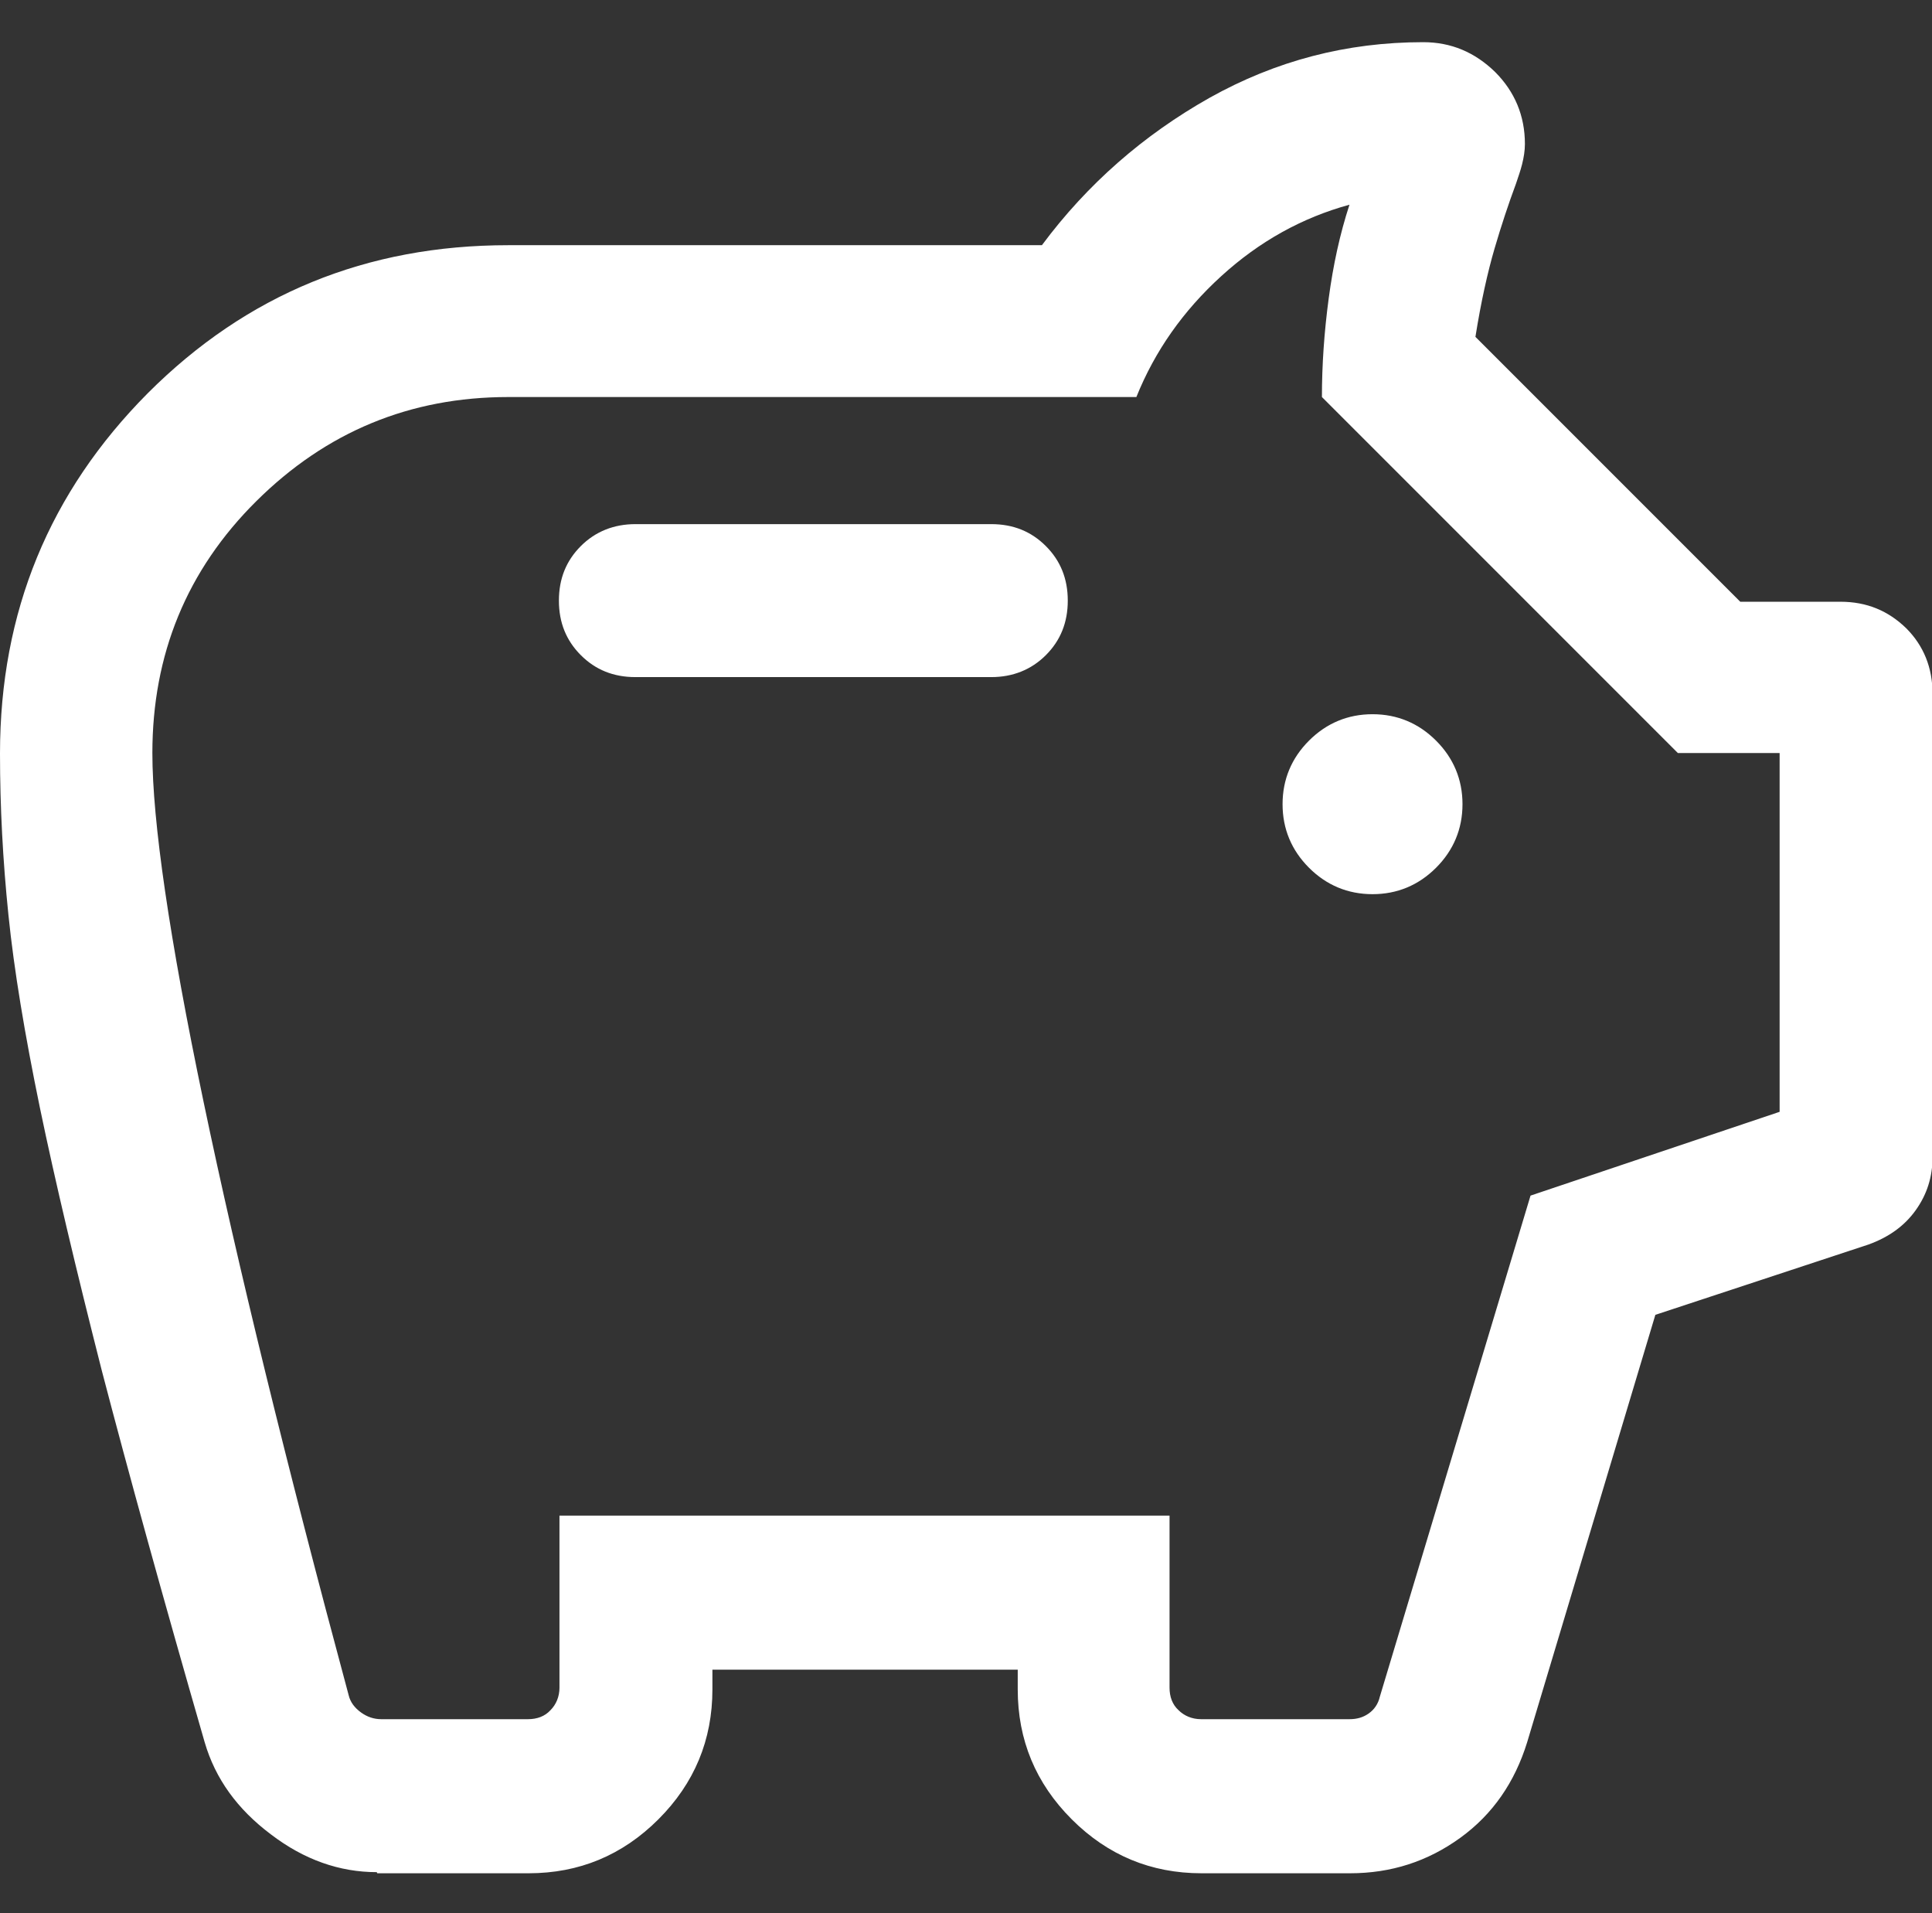
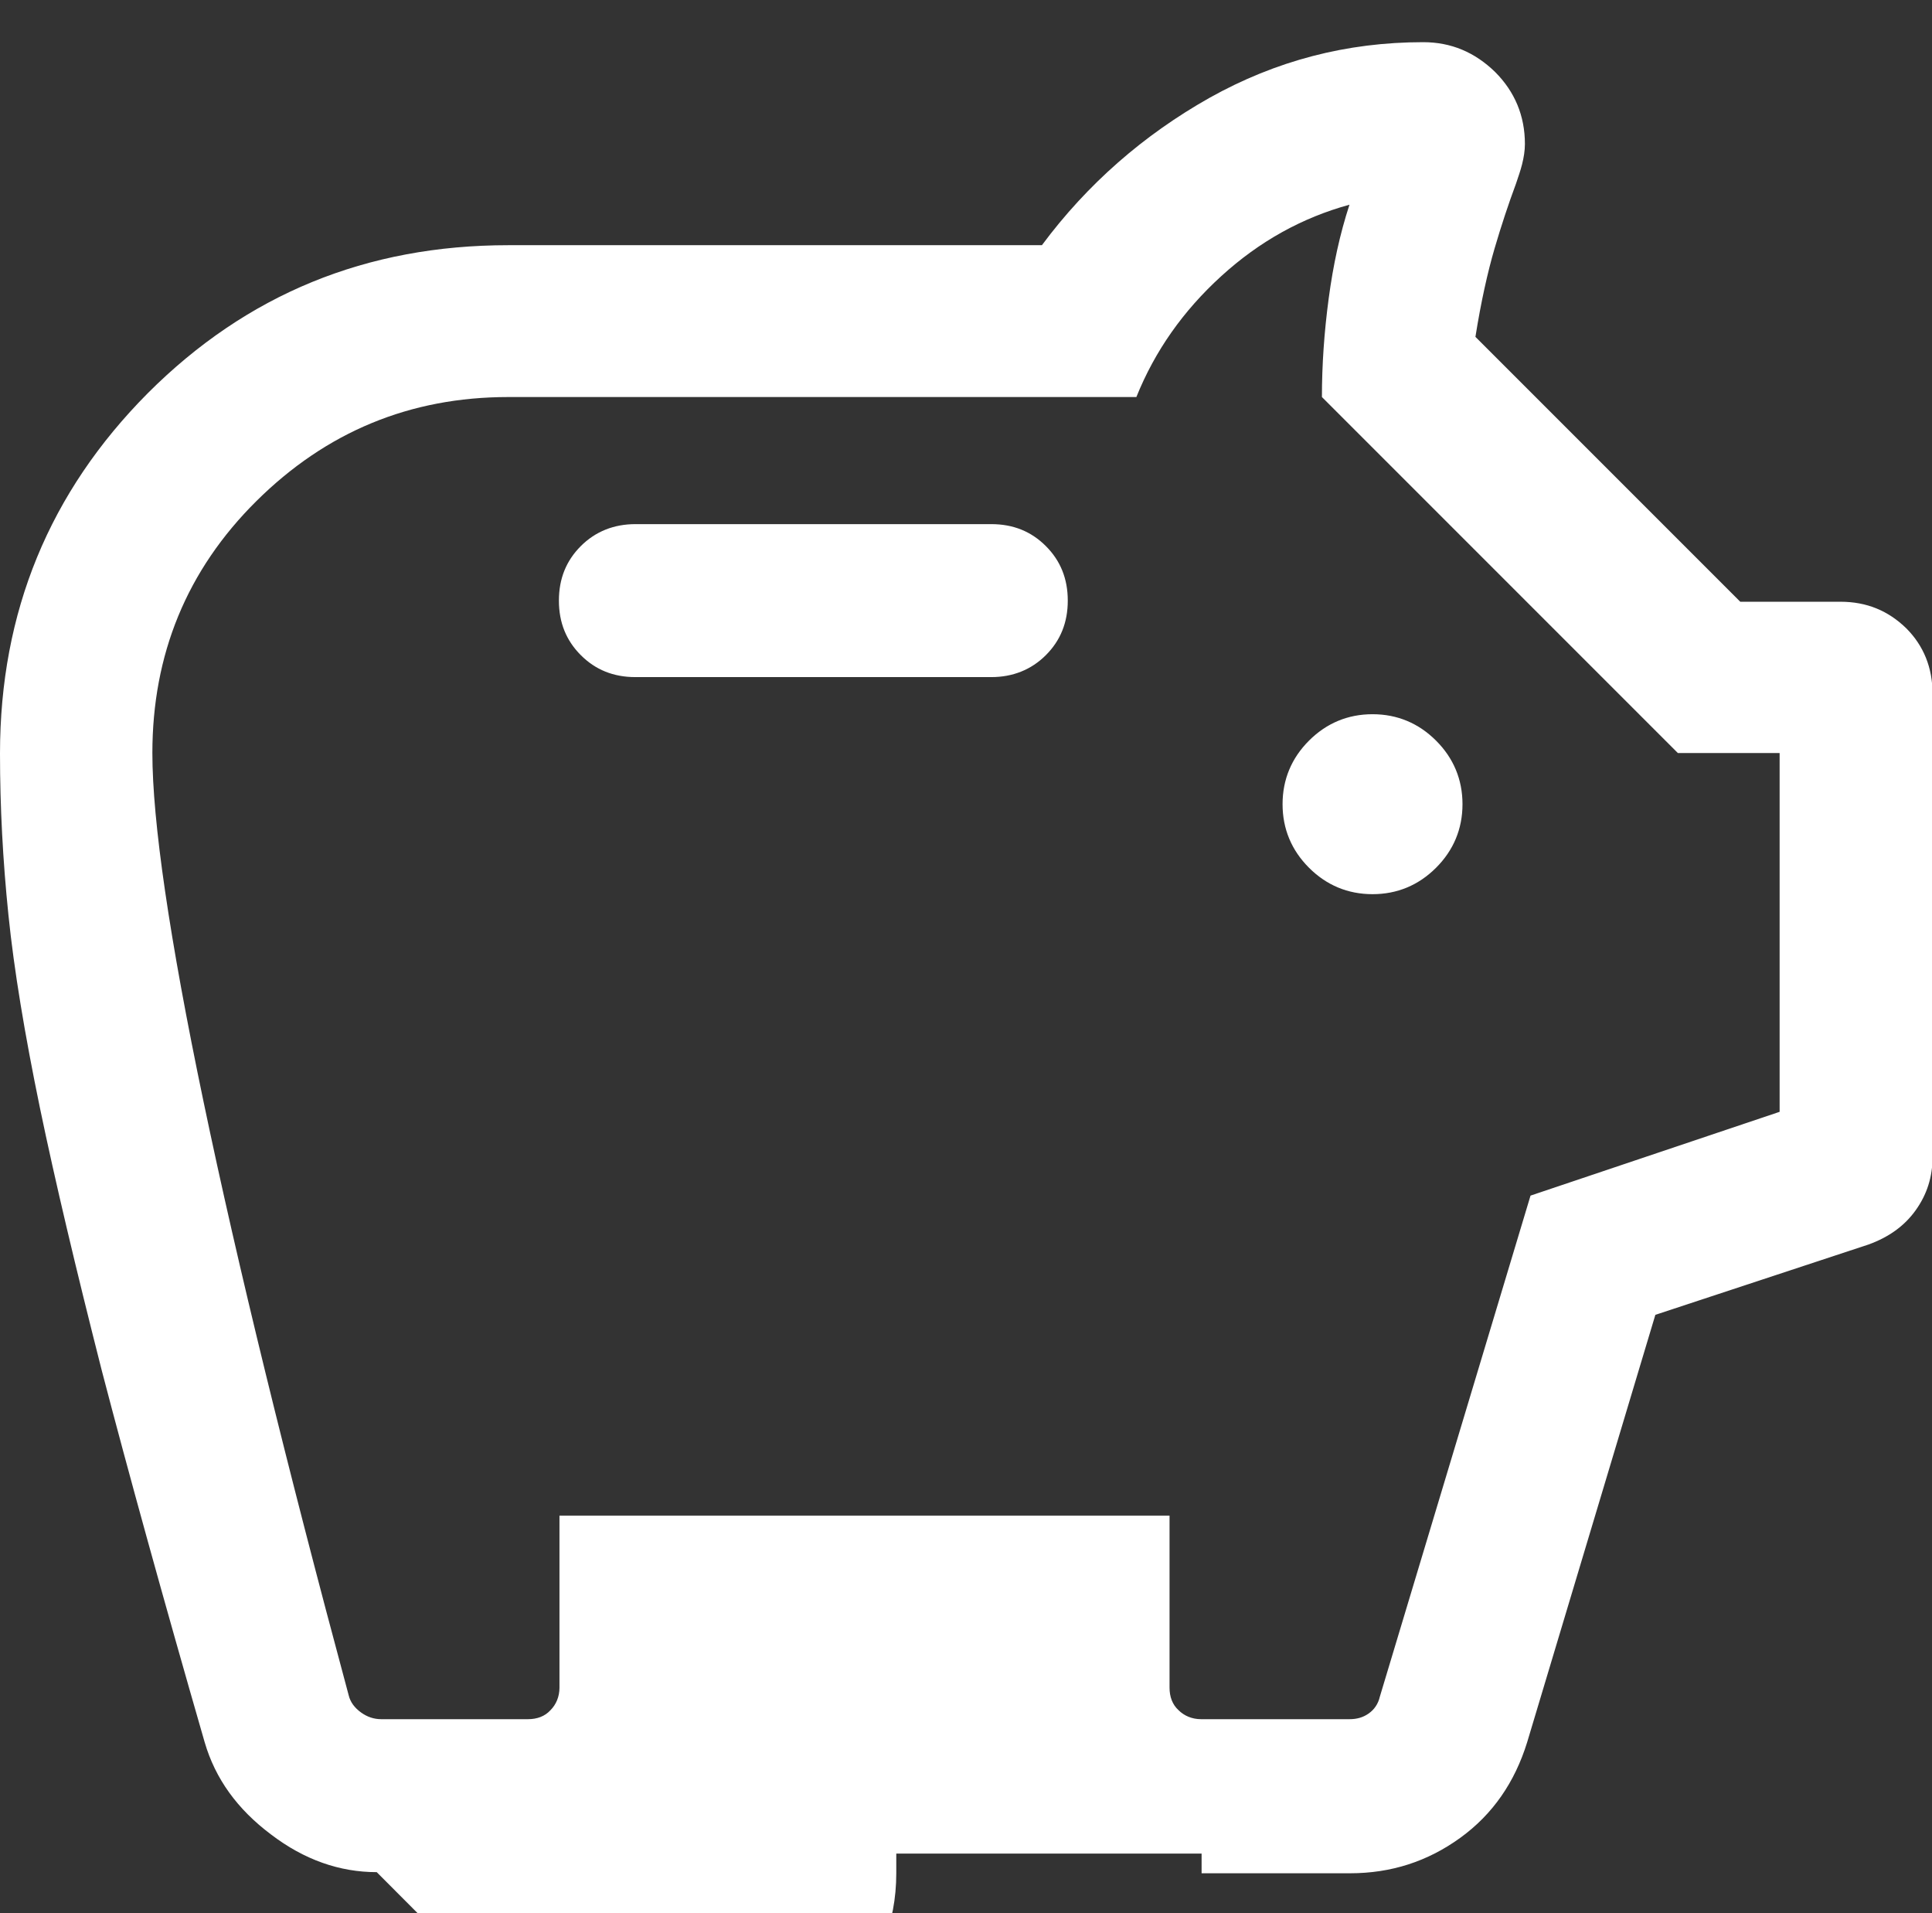
<svg xmlns="http://www.w3.org/2000/svg" id="Layer_1" data-name="Layer 1" viewBox="0 0 34.36 34.02">
  <rect x="0" y="0" width="34.36" height="34.02" fill="#333333" stroke="none" />
  <defs>
    <style>
      .cls-1 {
        fill: #fff;
        stroke-width: 0px;
      }
    </style>
  </defs>
-   <path class="cls-1" d="M6.7,33.29c-.66,0-1.29-.22-1.88-.67-.6-.45-.99-.99-1.18-1.64-.75-2.6-1.36-4.81-1.83-6.61-.46-1.81-.83-3.37-1.1-4.67-.27-1.31-.46-2.45-.56-3.43-.1-.97-.15-1.93-.15-2.87,0-2.52.88-4.65,2.63-6.41,1.76-1.76,3.89-2.63,6.41-2.63h9.49c.81-1.09,1.81-1.96,2.98-2.62,1.18-.66,2.44-.99,3.8-.99.5,0,.92.18,1.28.53.35.35.53.78.53,1.28,0,.12-.02.24-.05.36-.03.12-.07.23-.11.35-.13.35-.26.74-.38,1.15-.12.41-.24.94-.34,1.57l4.71,4.71h1.78c.47,0,.85.16,1.17.47.31.31.47.7.47,1.17v8.23c0,.36-.1.67-.3.95s-.48.48-.84.61l-3.79,1.25-2.28,7.6c-.22.71-.61,1.28-1.19,1.7-.58.42-1.23.63-1.96.63h-2.64c-.9,0-1.67-.32-2.31-.96-.64-.64-.96-1.41-.96-2.31v-.35h-5.43v.35c0,.9-.32,1.67-.96,2.31-.64.64-1.41.96-2.31.96,0,0-2.69,0-2.69,0ZM6.78,30.57h2.61c.16,0,.3-.05.4-.16.1-.1.16-.24.16-.4v-3.06h10.85v3.06c0,.16.05.3.16.4.1.1.24.16.4.16h2.64c.13,0,.24-.03.34-.1.1-.07.17-.17.2-.3l2.68-8.91,4.43-1.49v-6.38h-1.81l-6.33-6.33c0-.57.04-1.15.12-1.75.08-.6.2-1.15.37-1.67-.84.23-1.6.65-2.28,1.27-.68.62-1.18,1.33-1.51,2.15h-11.17c-1.75,0-3.24.62-4.48,1.85s-1.85,2.73-1.85,4.48c0,1.21.3,3.28.91,6.2.61,2.92,1.47,6.43,2.58,10.55.03.13.11.23.22.31.11.08.23.12.36.12ZM24.41,15.9c.44,0,.82-.16,1.13-.47s.47-.69.47-1.13c0-.44-.16-.82-.47-1.13s-.69-.47-1.13-.47c-.44,0-.82.16-1.13.47s-.47.69-.47,1.13c0,.44.16.82.47,1.13s.69.47,1.13.47ZM17.63,12.04c.38,0,.71-.13.97-.39.26-.26.39-.58.39-.97s-.13-.71-.39-.97c-.26-.26-.58-.39-.97-.39h-6.33c-.38,0-.71.13-.97.39-.26.26-.39.58-.39.97s.13.71.39.97c.26.26.58.39.97.39h6.33Z" />
+   <path class="cls-1" d="M6.7,33.29c-.66,0-1.29-.22-1.88-.67-.6-.45-.99-.99-1.18-1.64-.75-2.6-1.36-4.81-1.83-6.61-.46-1.81-.83-3.37-1.1-4.67-.27-1.31-.46-2.45-.56-3.43-.1-.97-.15-1.93-.15-2.87,0-2.52.88-4.65,2.63-6.41,1.76-1.76,3.89-2.63,6.41-2.63h9.49c.81-1.09,1.81-1.96,2.98-2.62,1.18-.66,2.44-.99,3.8-.99.5,0,.92.18,1.28.53.35.35.53.78.53,1.28,0,.12-.02.24-.05.36-.03.12-.07.23-.11.35-.13.35-.26.74-.38,1.15-.12.41-.24.94-.34,1.57l4.71,4.71h1.78c.47,0,.85.16,1.17.47.31.31.47.7.47,1.17v8.23c0,.36-.1.67-.3.95s-.48.48-.84.61l-3.79,1.25-2.28,7.6c-.22.71-.61,1.28-1.19,1.7-.58.42-1.23.63-1.96.63h-2.64v-.35h-5.43v.35c0,.9-.32,1.67-.96,2.31-.64.64-1.41.96-2.31.96,0,0-2.69,0-2.69,0ZM6.78,30.57h2.61c.16,0,.3-.05.4-.16.1-.1.16-.24.16-.4v-3.06h10.85v3.06c0,.16.05.3.16.4.1.1.24.16.4.16h2.64c.13,0,.24-.03.34-.1.1-.07.17-.17.2-.3l2.68-8.91,4.43-1.49v-6.38h-1.81l-6.33-6.33c0-.57.04-1.15.12-1.75.08-.6.2-1.15.37-1.67-.84.23-1.6.65-2.28,1.27-.68.62-1.18,1.33-1.51,2.15h-11.17c-1.75,0-3.24.62-4.48,1.85s-1.85,2.73-1.85,4.48c0,1.21.3,3.28.91,6.2.61,2.92,1.47,6.43,2.58,10.55.03.13.11.23.22.31.11.08.23.12.36.12ZM24.41,15.9c.44,0,.82-.16,1.13-.47s.47-.69.47-1.13c0-.44-.16-.82-.47-1.13s-.69-.47-1.13-.47c-.44,0-.82.16-1.13.47s-.47.69-.47,1.13c0,.44.16.82.47,1.13s.69.47,1.13.47ZM17.63,12.04c.38,0,.71-.13.97-.39.26-.26.39-.58.39-.97s-.13-.71-.39-.97c-.26-.26-.58-.39-.97-.39h-6.33c-.38,0-.71.13-.97.39-.26.26-.39.58-.39.97s.13.71.39.97c.26.26.58.39.97.39h6.33Z" />
</svg>